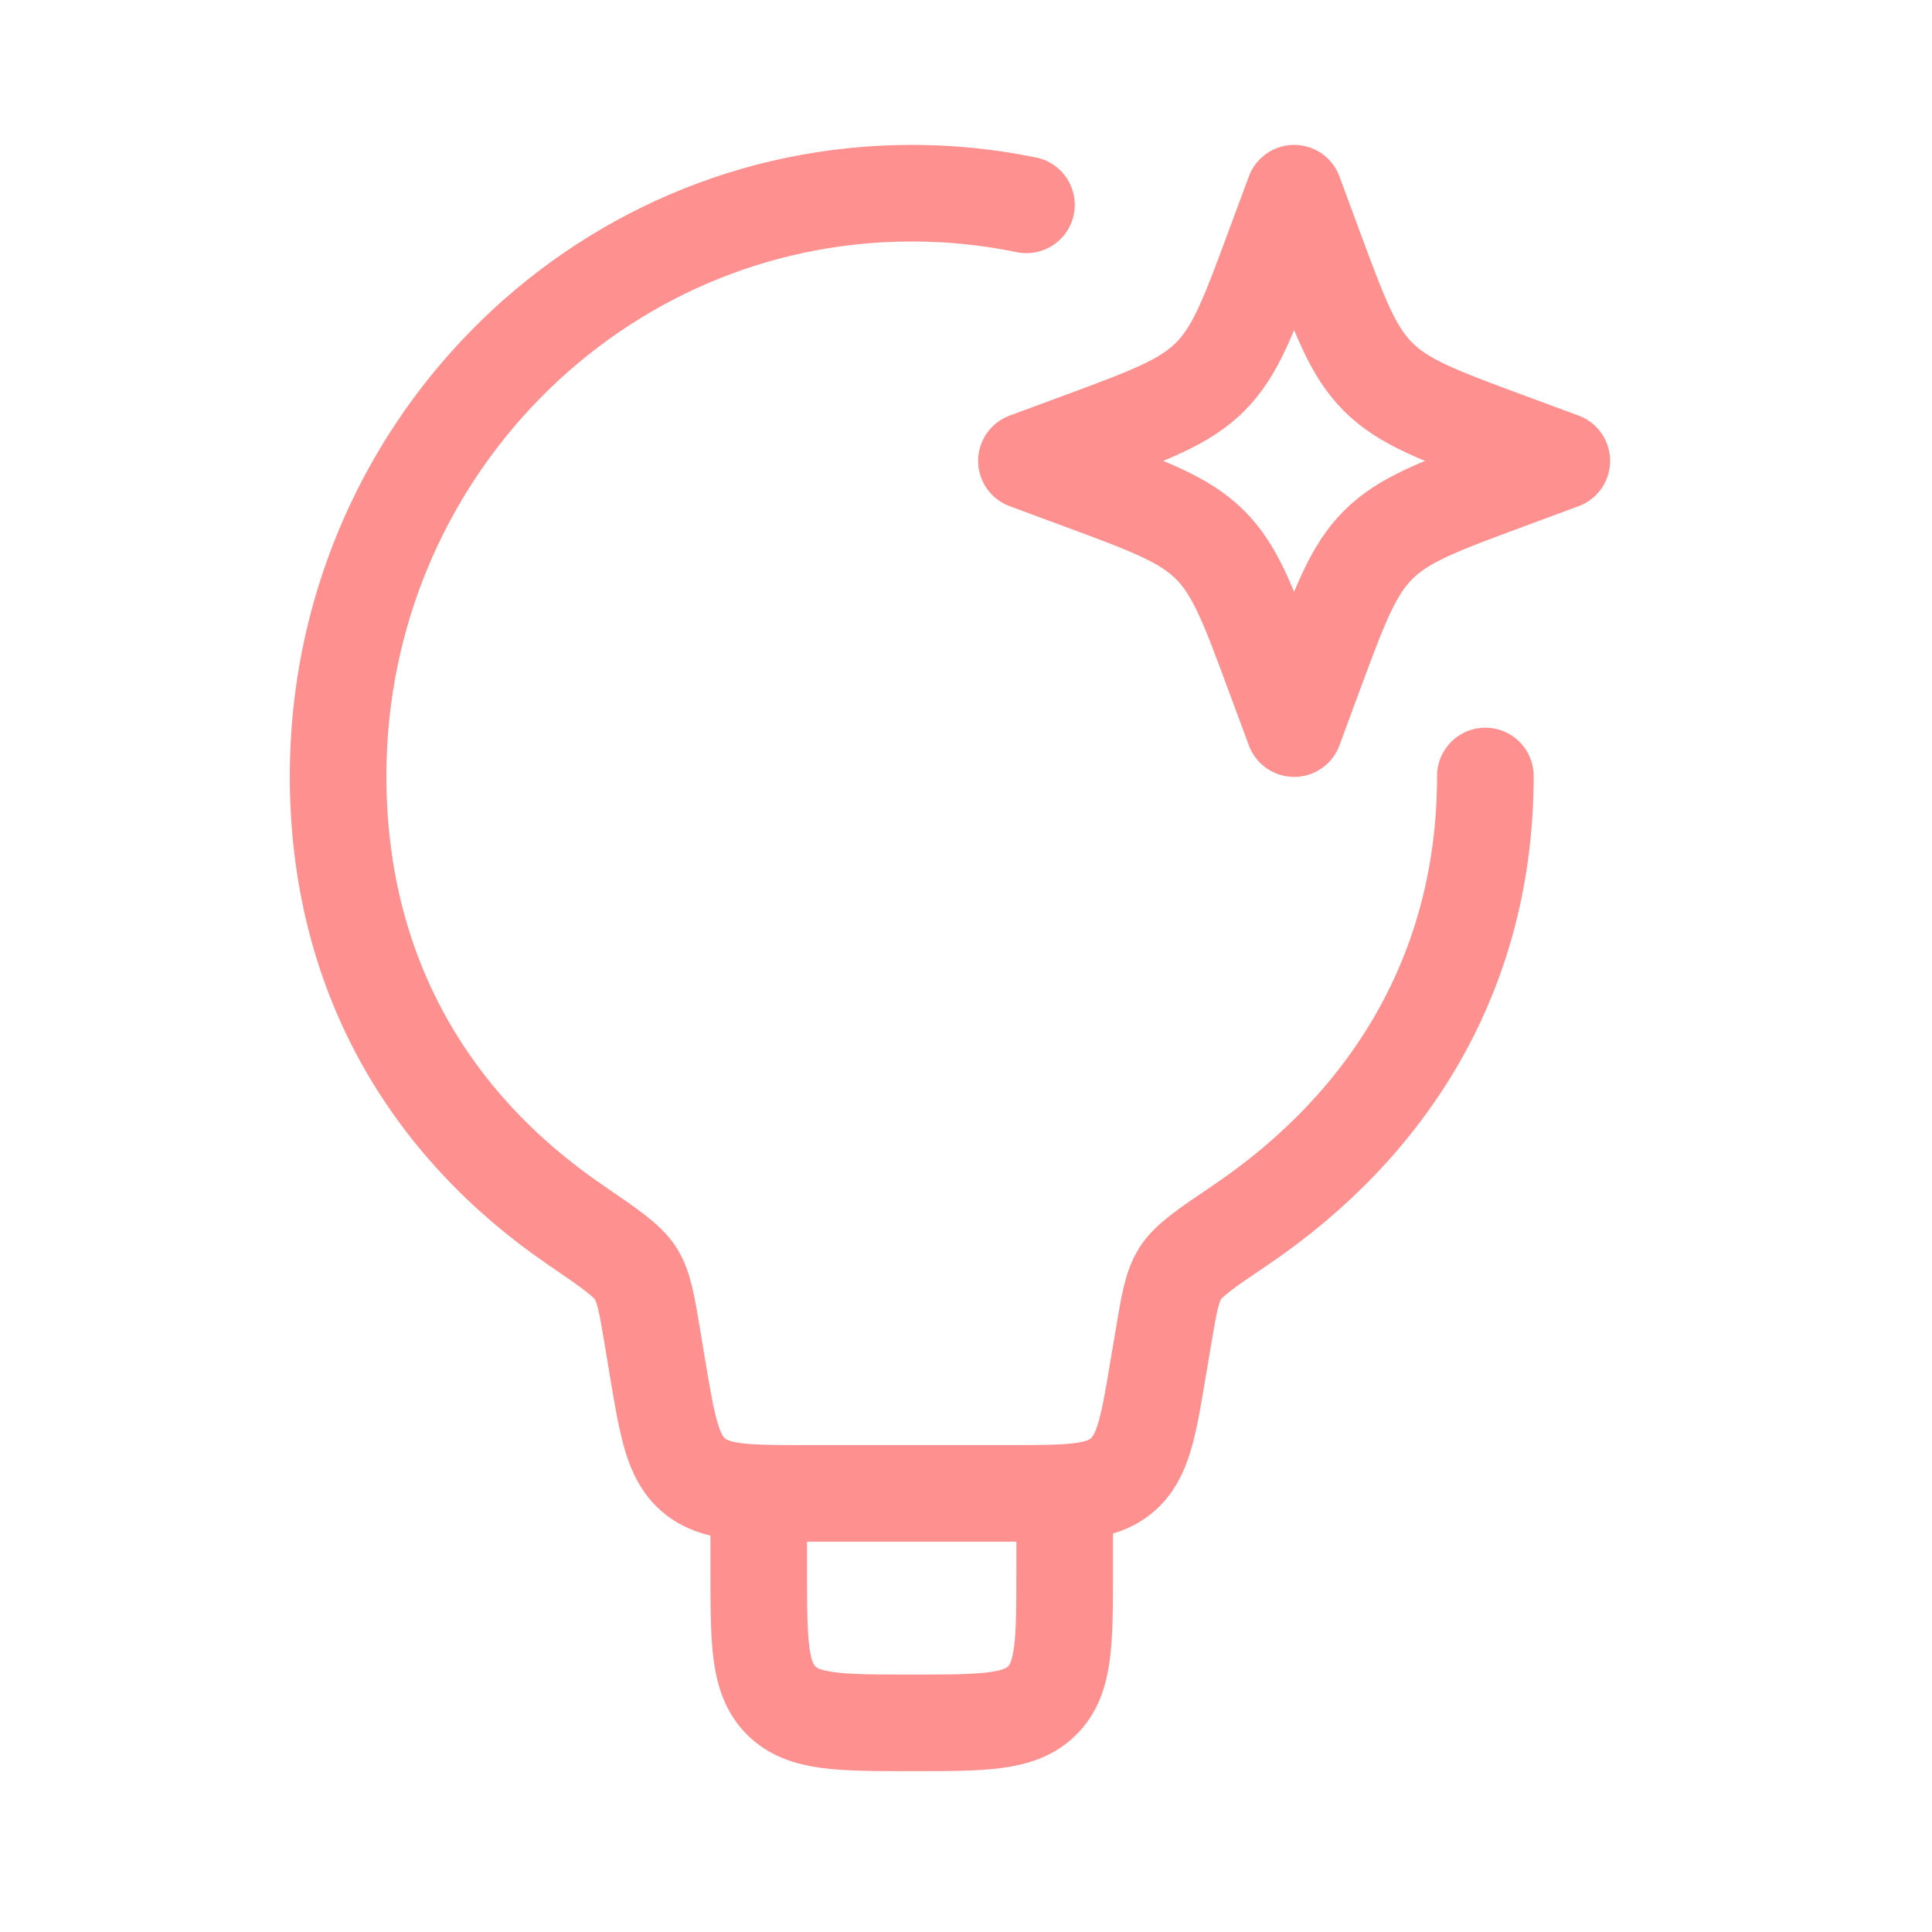
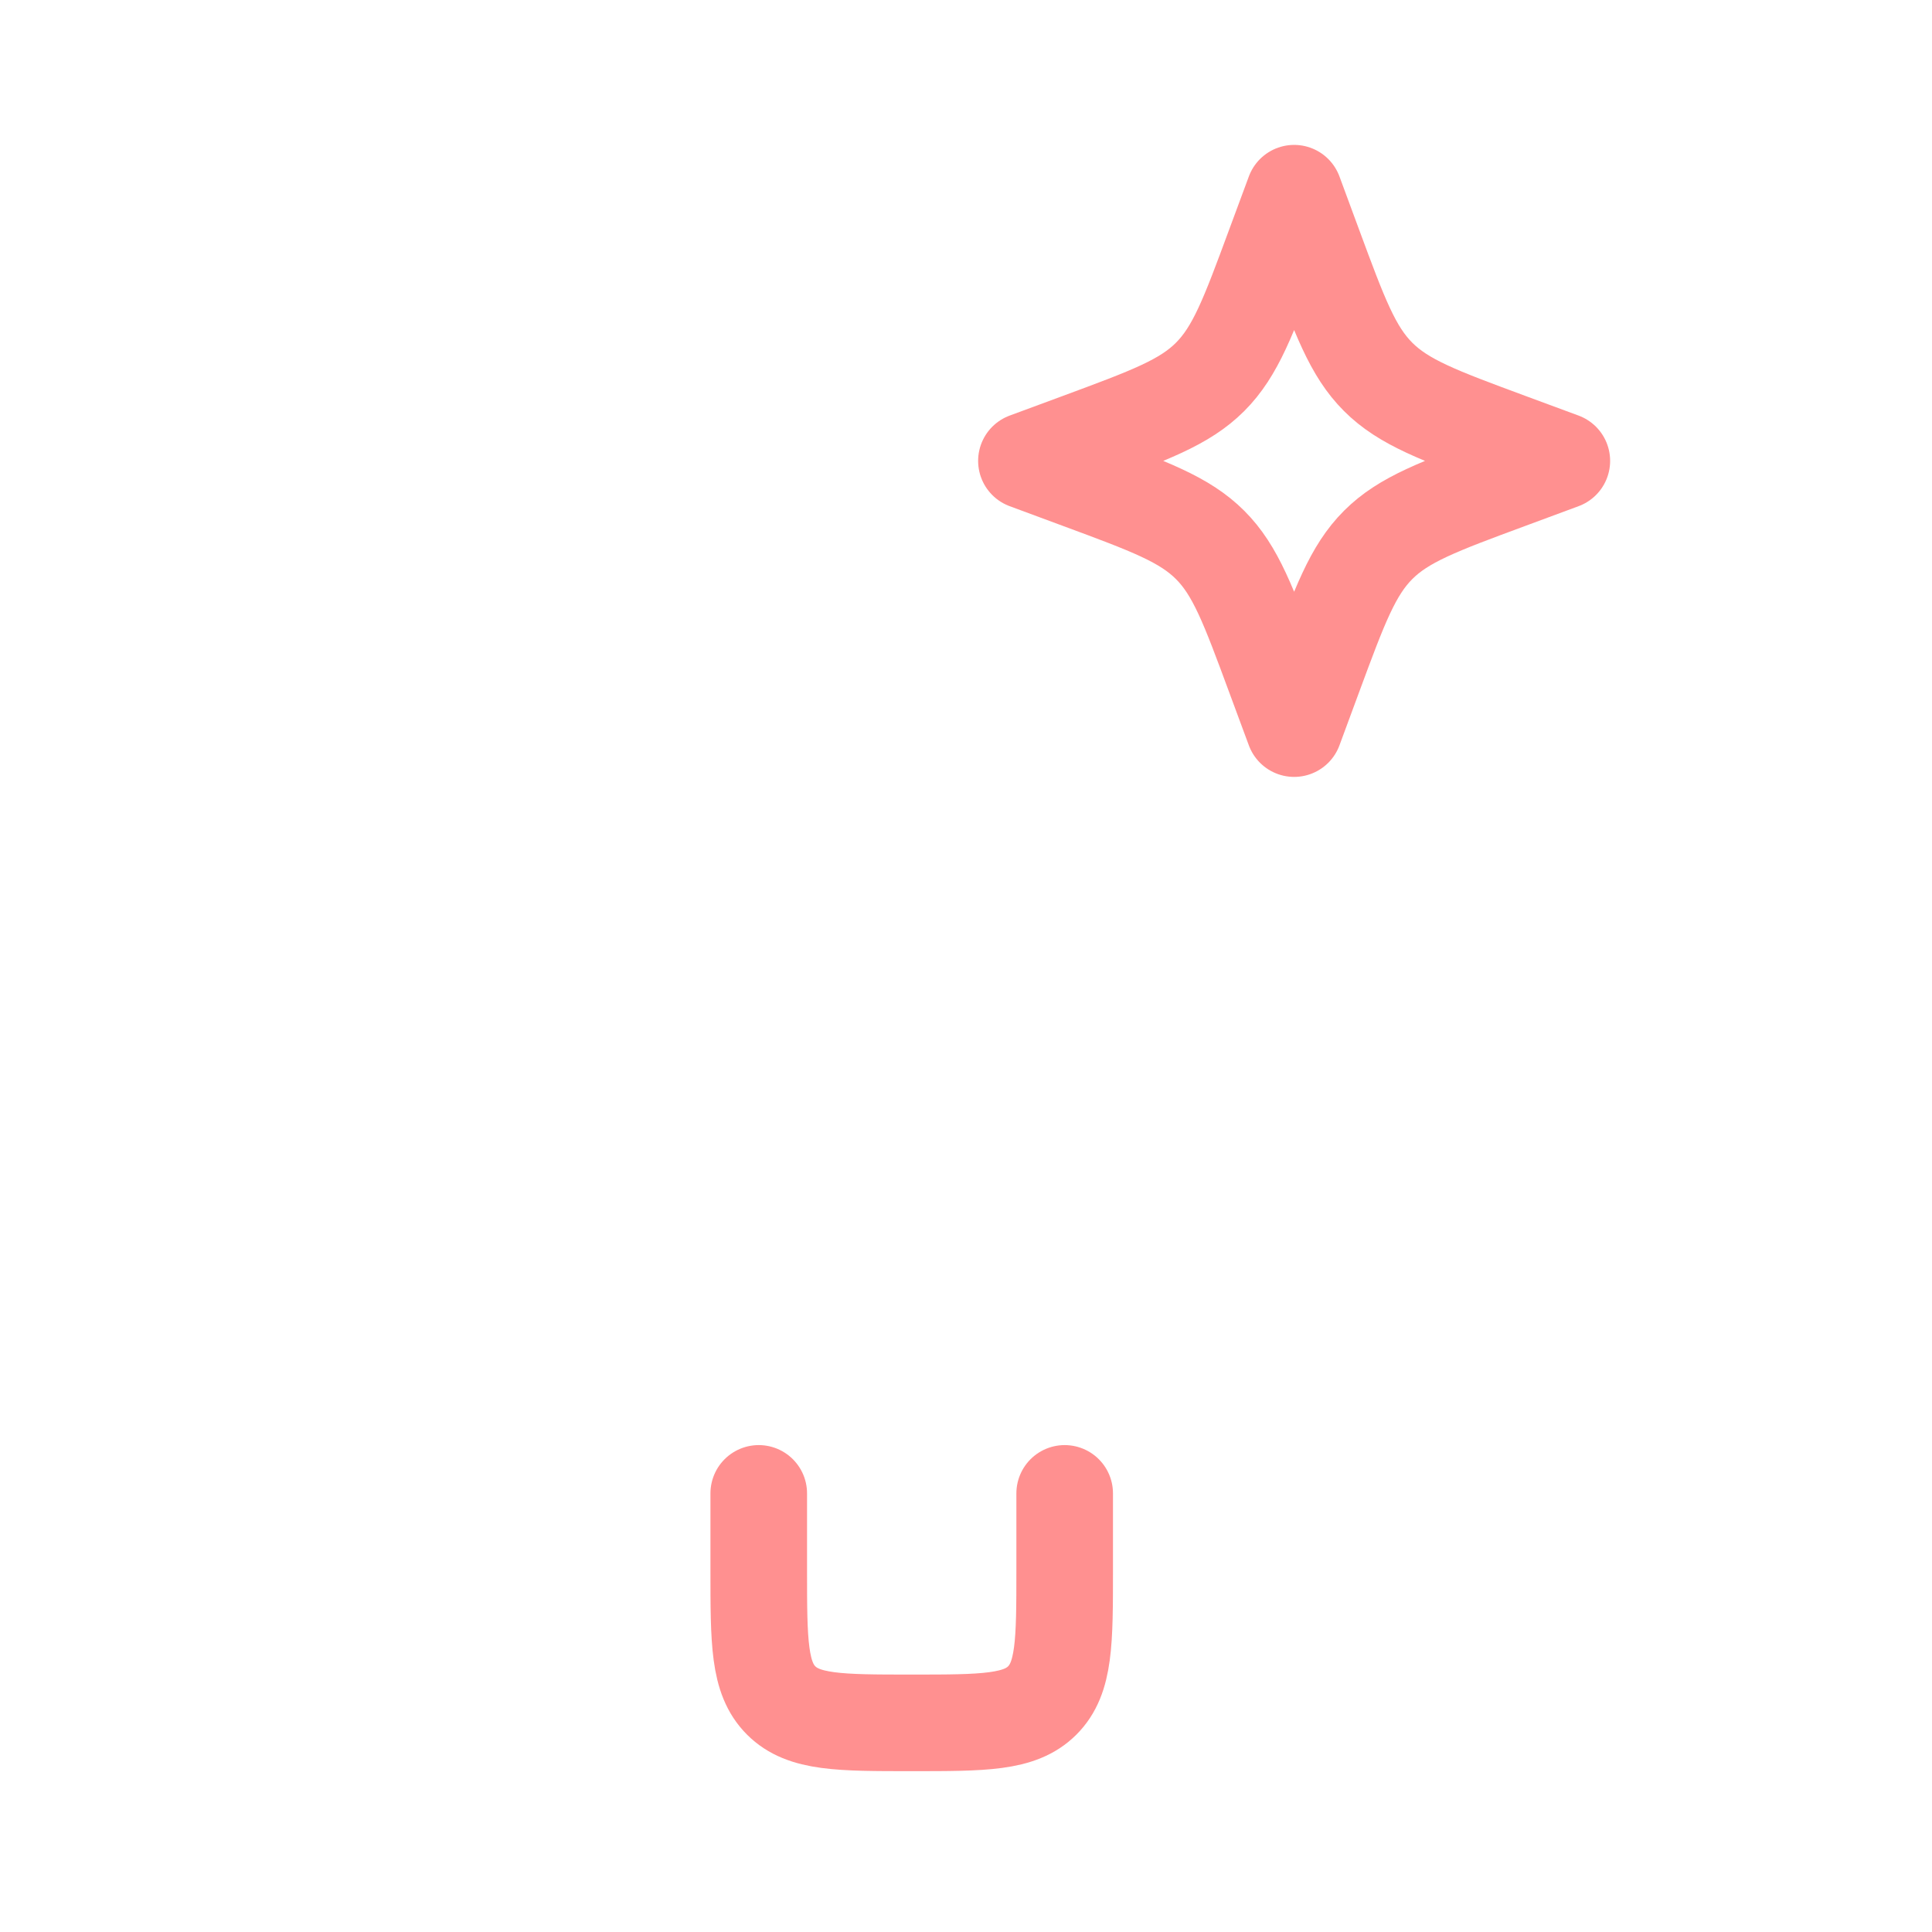
<svg xmlns="http://www.w3.org/2000/svg" width="40" height="40" viewBox="0 0 40 40" fill="none">
-   <path d="M30.753 16.066C30.753 20.152 28.741 23.295 25.682 25.365C24.97 25.846 24.613 26.087 24.438 26.362C24.263 26.634 24.202 26.996 24.083 27.715L23.988 28.273C23.779 29.537 23.673 30.169 23.229 30.544C22.786 30.919 22.146 30.919 20.865 30.919H16.729C15.448 30.919 14.808 30.919 14.365 30.544C13.921 30.169 13.817 29.537 13.605 28.273L13.513 27.715C13.393 26.997 13.334 26.638 13.16 26.365C12.986 26.093 12.628 25.849 11.914 25.361C8.888 23.292 7 20.15 7 16.066C7 9.404 12.317 4 18.876 4C19.674 3.999 20.47 4.08 21.252 4.241" stroke="#FF9090" stroke-width="2" stroke-linecap="round" stroke-linejoin="round" />
  <path d="M22.043 30.919V32.503C22.043 33.996 22.043 34.742 21.579 35.206C21.115 35.67 20.369 35.67 18.876 35.67C17.383 35.67 16.637 35.67 16.173 35.206C15.709 34.742 15.709 33.996 15.709 32.503V30.919M26.794 4L27.202 5.104C27.737 6.551 28.005 7.275 28.532 7.802C29.061 8.331 29.785 8.598 31.232 9.134L32.336 9.542L31.232 9.951C29.785 10.486 29.061 10.754 28.534 11.281C28.005 11.81 27.737 12.534 27.202 13.981L26.794 15.085L26.385 13.981C25.85 12.534 25.582 11.81 25.055 11.283C24.526 10.754 23.802 10.486 22.355 9.951L21.251 9.542L22.355 9.134C23.802 8.598 24.526 8.331 25.053 7.804C25.582 7.275 25.85 6.551 26.385 5.104L26.794 4Z" stroke="#FF9090" stroke-width="2" stroke-linecap="round" stroke-linejoin="round" />
</svg>